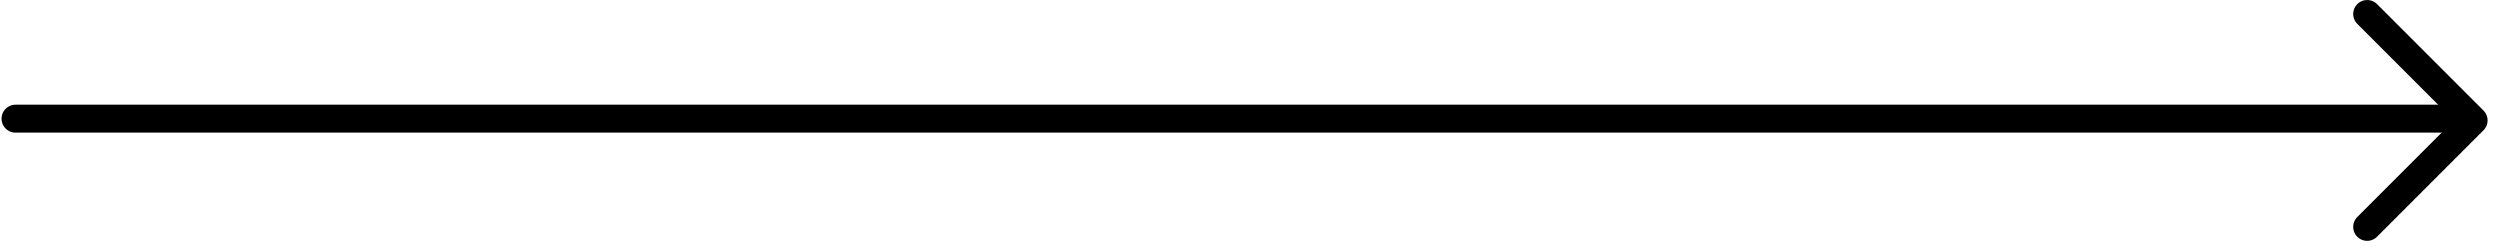
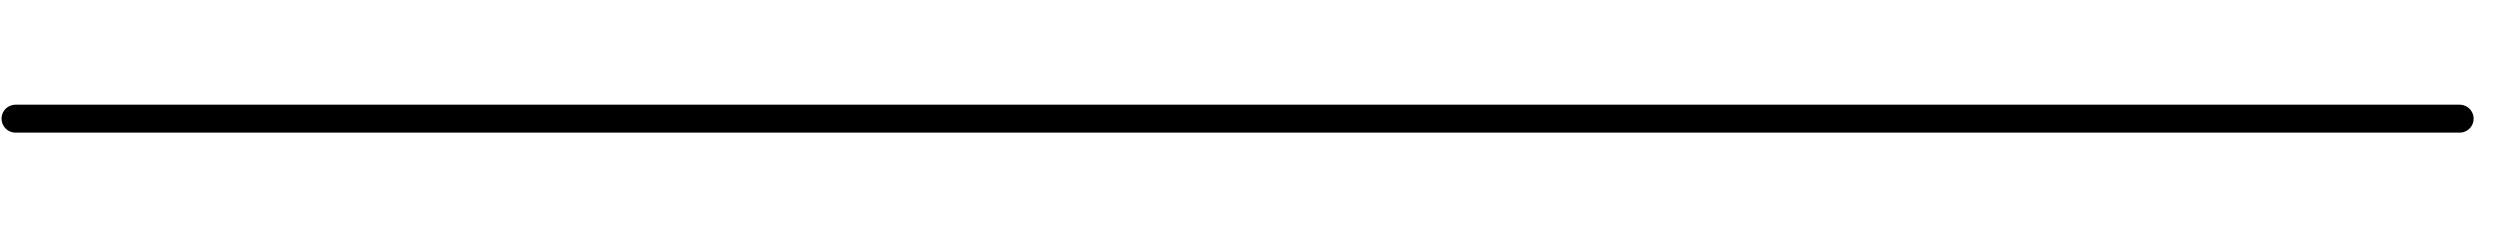
<svg xmlns="http://www.w3.org/2000/svg" width="179" height="18" viewBox="0 0 179 18" fill="none">
  <path d="M1.111 8.496L176.111 8.496" stroke="black" stroke-width="2" stroke-linecap="round" stroke-linejoin="round" />
-   <path d="M169.489 1.001L177.111 8.623L169.489 16.244" stroke="black" stroke-width="2" stroke-linecap="round" stroke-linejoin="round" />
</svg>